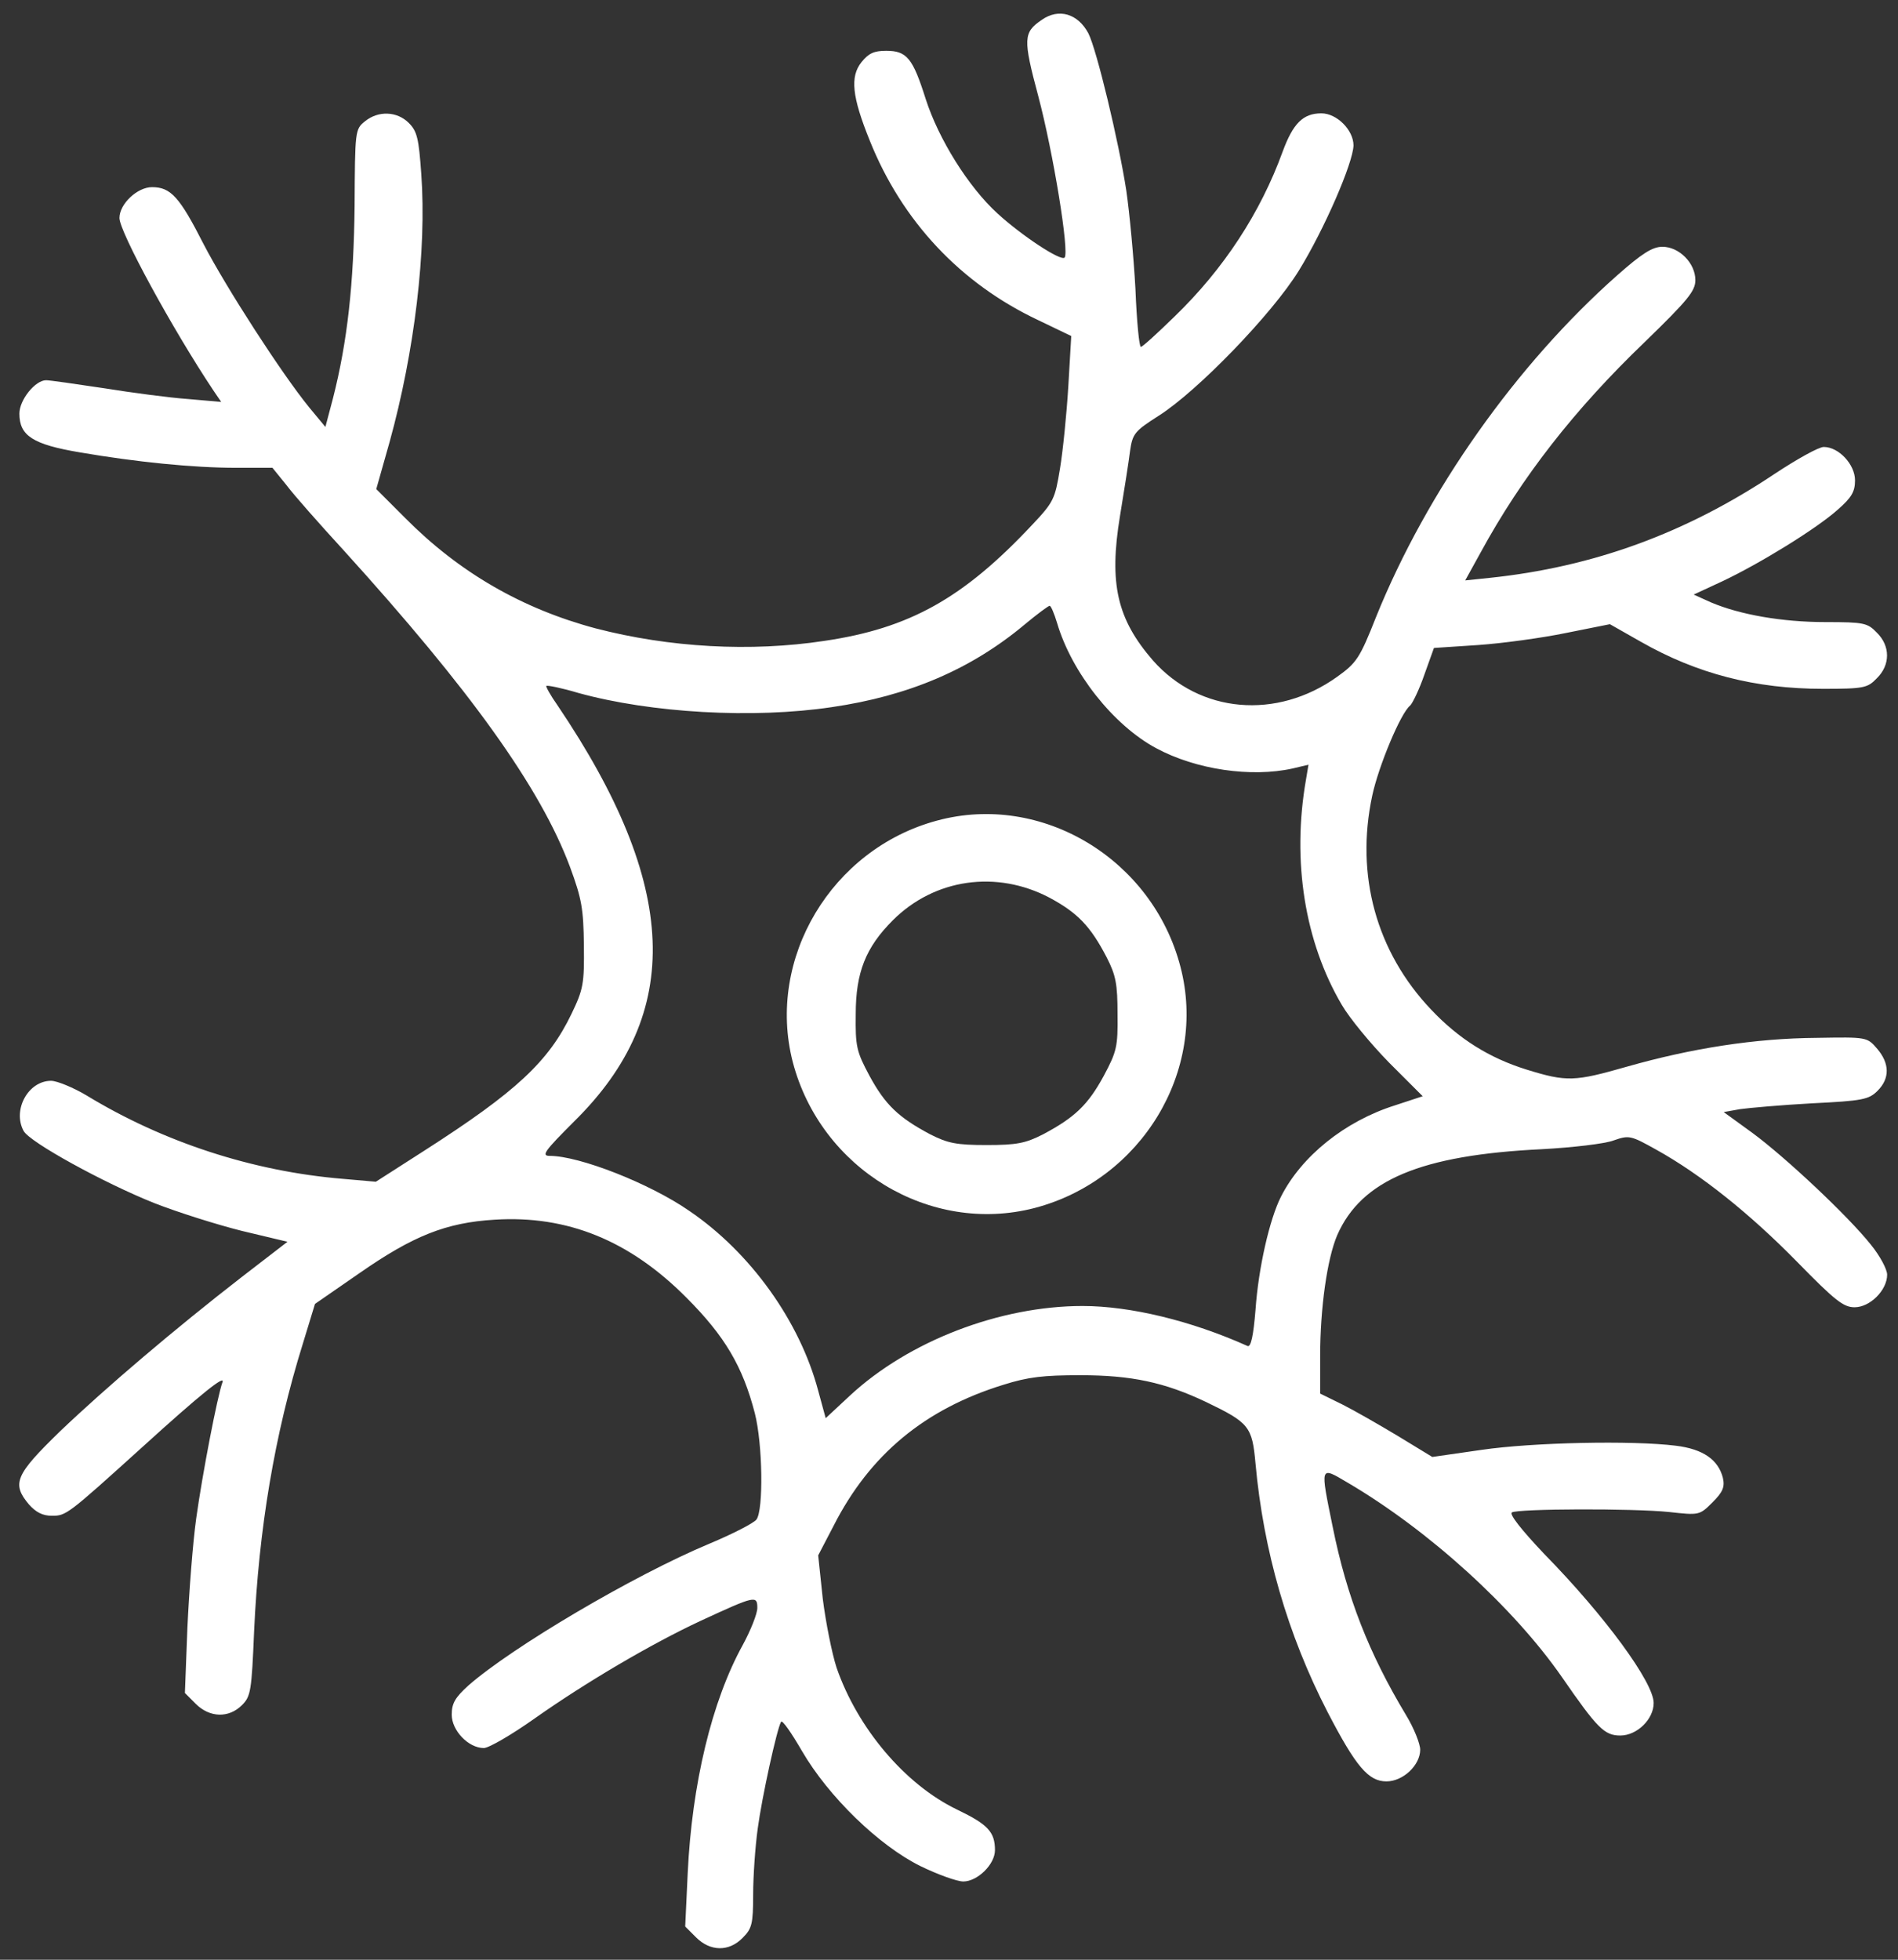
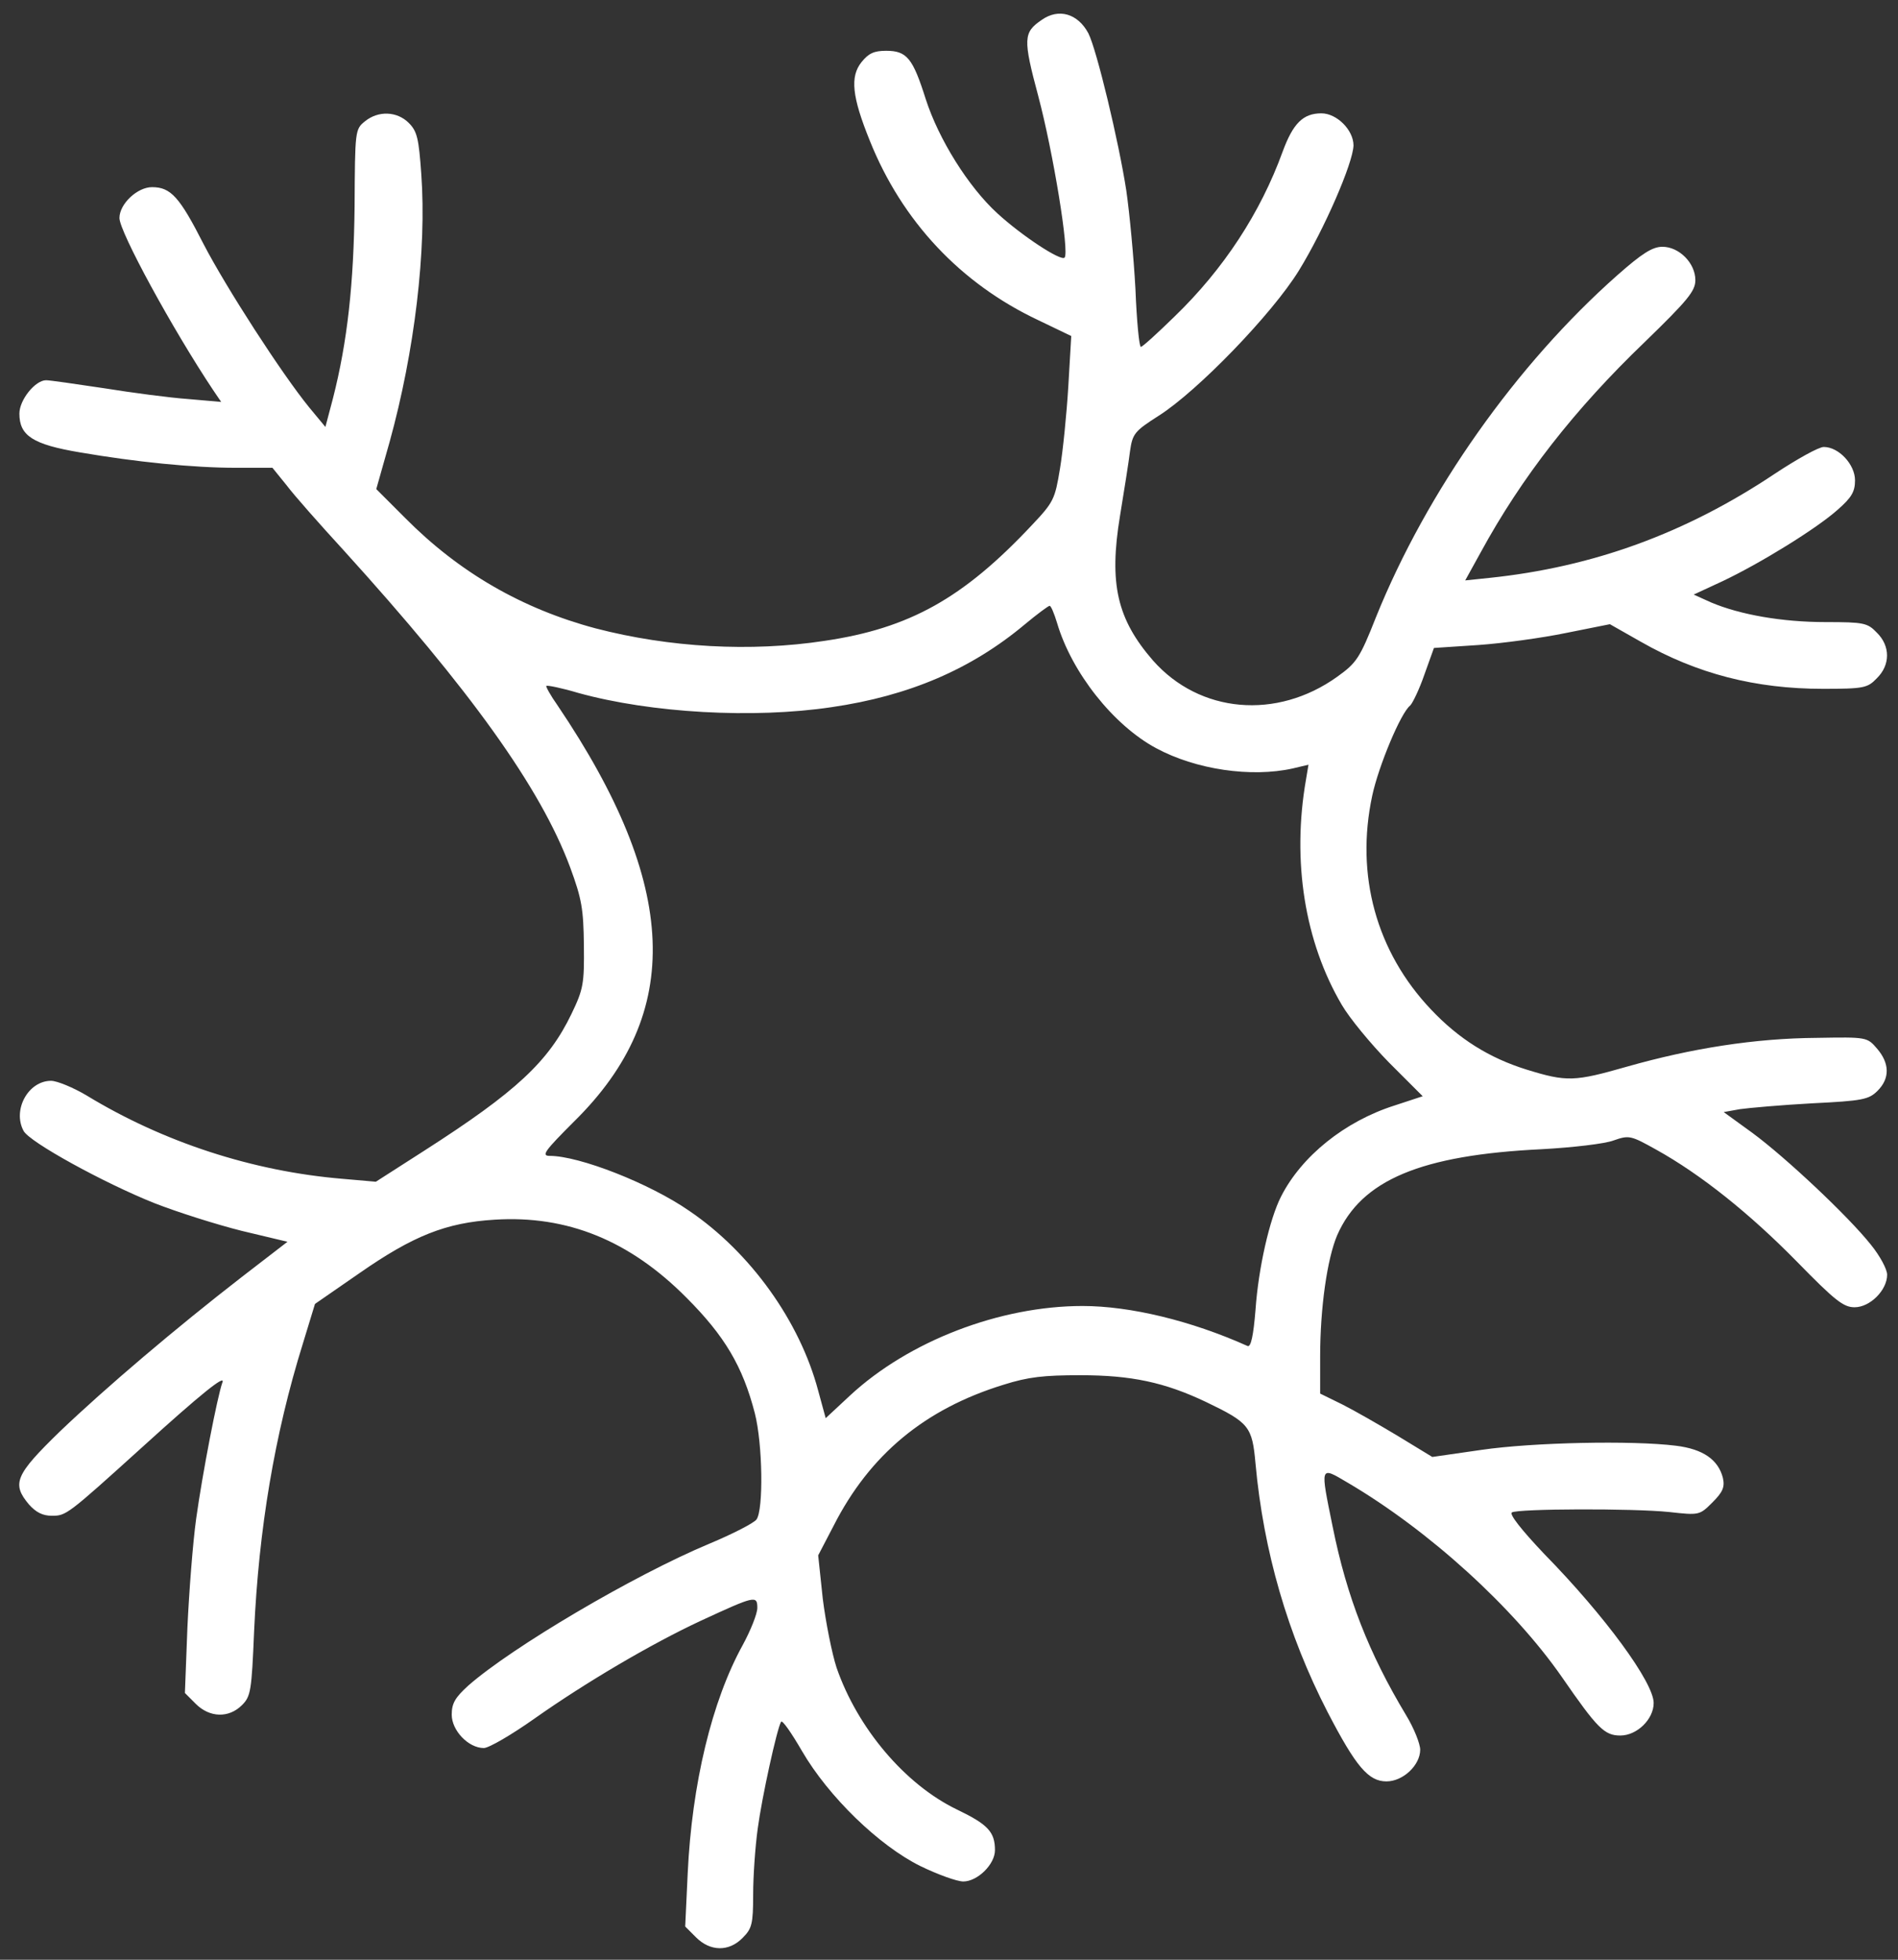
<svg xmlns="http://www.w3.org/2000/svg" width="93" height="96" viewBox="0 0 93 96" fill="none">
  <rect x="0" y="0" width="93" height="96" fill="#333333" stroke="none" />
  <path d="M51.04 0.977C50.141 1.589 50.12 1.896 50.876 4.715C51.612 7.493 52.408 12.375 52.163 12.62C51.979 12.804 50.08 11.558 48.874 10.455C47.444 9.148 45.994 6.819 45.361 4.858C44.727 2.856 44.441 2.488 43.42 2.488C42.828 2.488 42.562 2.611 42.215 3.04C41.643 3.755 41.745 4.735 42.623 6.901C44.196 10.823 47.056 13.887 50.876 15.685L52.49 16.461L52.347 18.912C52.265 20.281 52.081 22.099 51.938 22.957C51.693 24.448 51.632 24.591 50.57 25.715C47.199 29.31 44.564 30.781 40.397 31.394C36.781 31.945 32.797 31.721 29.182 30.781C25.587 29.821 22.502 28.044 19.867 25.388L18.437 23.958L19.09 21.65C20.316 17.217 20.909 12.253 20.643 8.535C20.52 6.778 20.439 6.431 20.03 6.022C19.458 5.45 18.539 5.409 17.885 5.941C17.395 6.329 17.395 6.41 17.375 10.088C17.334 13.887 17.027 16.727 16.312 19.525L15.944 20.914L15.148 19.954C13.8 18.299 11.083 14.091 9.98 11.967C8.795 9.638 8.366 9.168 7.447 9.168C6.732 9.168 5.853 9.985 5.853 10.68C5.853 11.354 8.447 16.114 10.449 19.117L10.838 19.689L9.203 19.546C8.325 19.484 6.466 19.239 5.077 19.015C3.708 18.81 2.442 18.626 2.258 18.626C1.727 18.626 0.95 19.587 0.95 20.261C0.95 21.343 1.604 21.772 3.912 22.16C6.65 22.63 9.448 22.916 11.593 22.916H13.35L14.045 23.774C14.412 24.264 15.679 25.694 16.823 26.941C23.033 33.784 26.485 38.584 27.936 42.486C28.508 44.039 28.589 44.529 28.61 46.306C28.63 48.185 28.589 48.451 27.997 49.677C26.873 52.006 25.3 53.476 20.806 56.357L18.416 57.889L16.782 57.746C12.37 57.378 7.998 55.948 4.239 53.66C3.586 53.272 2.789 52.945 2.503 52.945C1.379 52.945 0.603 54.375 1.155 55.397C1.441 55.948 5.097 57.95 7.549 58.931C8.693 59.38 10.633 59.993 11.859 60.299L14.086 60.83L11.859 62.546C8.59 65.079 5.199 67.96 2.932 70.125C0.746 72.25 0.562 72.679 1.42 73.7C1.768 74.088 2.094 74.252 2.544 74.252C3.238 74.252 3.3 74.211 6.936 70.922C9.837 68.287 11.062 67.306 10.899 67.715C10.654 68.389 9.918 72.188 9.612 74.395C9.448 75.579 9.265 77.969 9.183 79.726L9.06 82.933L9.591 83.465C10.266 84.139 11.205 84.18 11.859 83.526C12.288 83.097 12.329 82.831 12.451 79.91C12.676 74.926 13.452 70.268 14.841 65.815L15.434 63.874L17.62 62.362C20.234 60.544 21.848 59.891 24.238 59.748C27.793 59.523 30.857 60.769 33.635 63.568C35.514 65.447 36.393 66.938 36.985 69.226C37.373 70.738 37.414 73.966 37.067 74.435C36.924 74.619 35.882 75.15 34.759 75.62C31.041 77.173 25.096 80.686 22.951 82.566C22.298 83.158 22.134 83.444 22.134 83.996C22.134 84.772 22.951 85.63 23.707 85.63C23.952 85.63 25.076 84.976 26.199 84.18C28.692 82.423 31.878 80.543 34.33 79.399C36.985 78.174 37.108 78.133 37.108 78.766C37.108 79.052 36.781 79.869 36.393 80.584C34.881 83.322 33.901 87.387 33.696 91.779L33.574 94.373L34.105 94.904C34.8 95.599 35.719 95.619 36.393 94.925C36.842 94.475 36.904 94.251 36.904 92.8C36.904 91.901 37.006 90.451 37.128 89.573C37.333 88.04 38.068 84.69 38.272 84.343C38.334 84.241 38.783 84.894 39.294 85.773C40.601 88.02 43.073 90.41 45.095 91.411C45.933 91.82 46.893 92.167 47.199 92.167C47.894 92.167 48.752 91.329 48.752 90.635C48.752 89.736 48.404 89.368 46.872 88.633C44.339 87.407 42.011 84.649 40.989 81.687C40.764 80.993 40.458 79.461 40.315 78.317L40.09 76.192L40.846 74.742C42.623 71.249 45.32 69.022 49.16 67.837C50.386 67.449 51.142 67.367 52.94 67.367C55.432 67.367 57.066 67.715 59.088 68.675C61.213 69.696 61.356 69.88 61.519 71.698C61.907 75.968 63.092 80.073 65.053 83.873C66.442 86.549 67.055 87.264 67.934 87.264C68.751 87.264 69.588 86.468 69.588 85.712C69.588 85.426 69.282 84.649 68.894 84.016C67.076 80.993 65.993 78.235 65.298 74.783C64.686 71.78 64.665 71.821 66.013 72.617C70.017 74.966 74.164 78.746 76.534 82.157C78.27 84.67 78.617 85.017 79.394 85.017C80.211 85.017 81.028 84.22 81.028 83.424C81.028 82.423 78.658 79.175 75.655 76.111C74.552 74.946 73.939 74.17 74.082 74.088C74.389 73.904 80.007 73.884 81.784 74.068C83.254 74.231 83.275 74.231 83.908 73.598C84.419 73.087 84.521 72.842 84.419 72.393C84.194 71.514 83.459 70.983 82.111 70.82C79.986 70.554 75.104 70.656 72.591 71.024L70.181 71.371L68.505 70.35C67.586 69.798 66.34 69.083 65.768 68.797L64.686 68.266V66.448C64.686 64.058 65.033 61.648 65.523 60.504C66.708 57.807 69.609 56.581 75.553 56.295C77.044 56.214 78.638 56.03 79.067 55.866C79.823 55.601 79.904 55.621 81.15 56.316C83.357 57.541 85.747 59.462 88.035 61.791C89.914 63.711 90.323 64.038 90.874 64.038C91.63 64.038 92.468 63.2 92.468 62.444C92.468 62.179 92.12 61.525 91.671 60.973C90.568 59.584 87.504 56.704 85.869 55.499L84.46 54.477L85.256 54.334C85.685 54.273 87.279 54.13 88.79 54.048C91.262 53.926 91.569 53.864 91.998 53.435C92.611 52.823 92.59 52.087 91.977 51.372C91.487 50.8 91.466 50.8 89.036 50.841C85.992 50.862 82.887 51.352 79.721 52.251C77.147 52.986 76.779 53.007 74.797 52.394C72.959 51.822 71.468 50.882 70.119 49.452C67.443 46.633 66.401 42.874 67.239 38.972C67.545 37.543 68.628 34.928 69.098 34.56C69.221 34.438 69.547 33.763 69.793 33.048L70.262 31.741L72.428 31.598C73.612 31.516 75.553 31.251 76.738 31.006L78.883 30.577L80.395 31.435C83.152 33.008 86.012 33.743 89.322 33.743C91.323 33.743 91.507 33.702 91.957 33.232C92.631 32.579 92.631 31.639 91.957 30.985C91.507 30.515 91.323 30.474 89.465 30.474C87.299 30.474 85.256 30.107 83.847 29.514L82.989 29.126L84.398 28.473C86.257 27.594 89.036 25.878 90.057 24.959C90.731 24.367 90.894 24.081 90.894 23.529C90.894 22.753 90.098 21.895 89.362 21.895C89.117 21.895 88.055 22.487 86.972 23.202C82.601 26.123 78.066 27.778 72.979 28.309L71.794 28.432L72.55 27.063C74.552 23.386 77.147 20.056 80.599 16.747C82.703 14.704 83.071 14.255 83.071 13.724C83.071 12.886 82.274 12.089 81.457 12.089C80.967 12.089 80.456 12.416 79.251 13.479C74.307 17.85 69.915 24.06 67.423 30.229C66.626 32.252 66.463 32.477 65.523 33.151C62.561 35.275 58.782 34.948 56.494 32.354C54.737 30.331 54.329 28.595 54.88 25.265C55.084 24.019 55.309 22.61 55.37 22.099C55.493 21.241 55.595 21.119 56.78 20.363C58.68 19.157 62.336 15.378 63.644 13.254C64.89 11.231 66.299 7.983 66.32 7.125C66.32 6.37 65.503 5.552 64.747 5.552C63.848 5.552 63.358 6.043 62.847 7.432C61.764 10.414 59.967 13.172 57.556 15.501C56.719 16.318 55.983 16.992 55.901 16.992C55.82 16.992 55.697 15.726 55.636 14.173C55.554 12.641 55.35 10.455 55.187 9.332C54.819 6.942 53.736 2.427 53.328 1.63C52.817 0.67 51.877 0.384 51.04 0.977ZM51.795 30.515C52.511 32.946 54.553 35.52 56.637 36.644C58.598 37.706 61.315 38.094 63.337 37.645L64.114 37.461L63.991 38.196C63.296 42.18 63.93 46.143 65.748 49.227C66.115 49.861 67.157 51.127 68.056 52.046L69.711 53.701L68.342 54.151C65.891 54.927 63.766 56.643 62.765 58.624C62.214 59.707 61.662 62.097 61.519 64.16C61.417 65.427 61.294 65.999 61.131 65.937C58.353 64.691 55.37 63.976 53.042 63.976C48.997 63.976 44.523 65.692 41.643 68.368L40.458 69.471L40.09 68.123C39.191 64.732 36.781 61.361 33.778 59.319C31.837 57.971 28.385 56.622 26.935 56.622C26.506 56.622 26.69 56.377 28.14 54.927C33.513 49.636 33.267 43.364 27.323 34.56C26.976 34.07 26.73 33.62 26.771 33.6C26.812 33.559 27.527 33.702 28.344 33.947C31.899 34.928 36.904 35.214 40.744 34.642C44.544 34.09 47.587 32.783 50.202 30.597C50.815 30.086 51.367 29.678 51.428 29.678C51.489 29.657 51.653 30.046 51.795 30.515Z" fill="white" />
-   <path d="M45.913 40.198C40.745 41.587 37.538 46.96 38.845 52.026C40.214 57.255 45.566 60.504 50.693 59.176C55.923 57.807 59.171 52.455 57.843 47.368C56.474 42.078 51.04 38.809 45.913 40.198ZM51.429 43.977C52.797 44.713 53.431 45.367 54.227 46.899C54.677 47.777 54.758 48.206 54.758 49.677C54.779 51.27 54.718 51.515 54.084 52.7C53.308 54.13 52.654 54.743 51.122 55.56C50.244 56.009 49.815 56.091 48.344 56.091C46.873 56.091 46.444 56.009 45.566 55.56C44.034 54.743 43.38 54.13 42.604 52.7C41.97 51.515 41.909 51.27 41.93 49.677C41.93 47.634 42.42 46.408 43.748 45.081C45.791 43.038 48.834 42.609 51.429 43.977Z" fill="white" />
</svg>